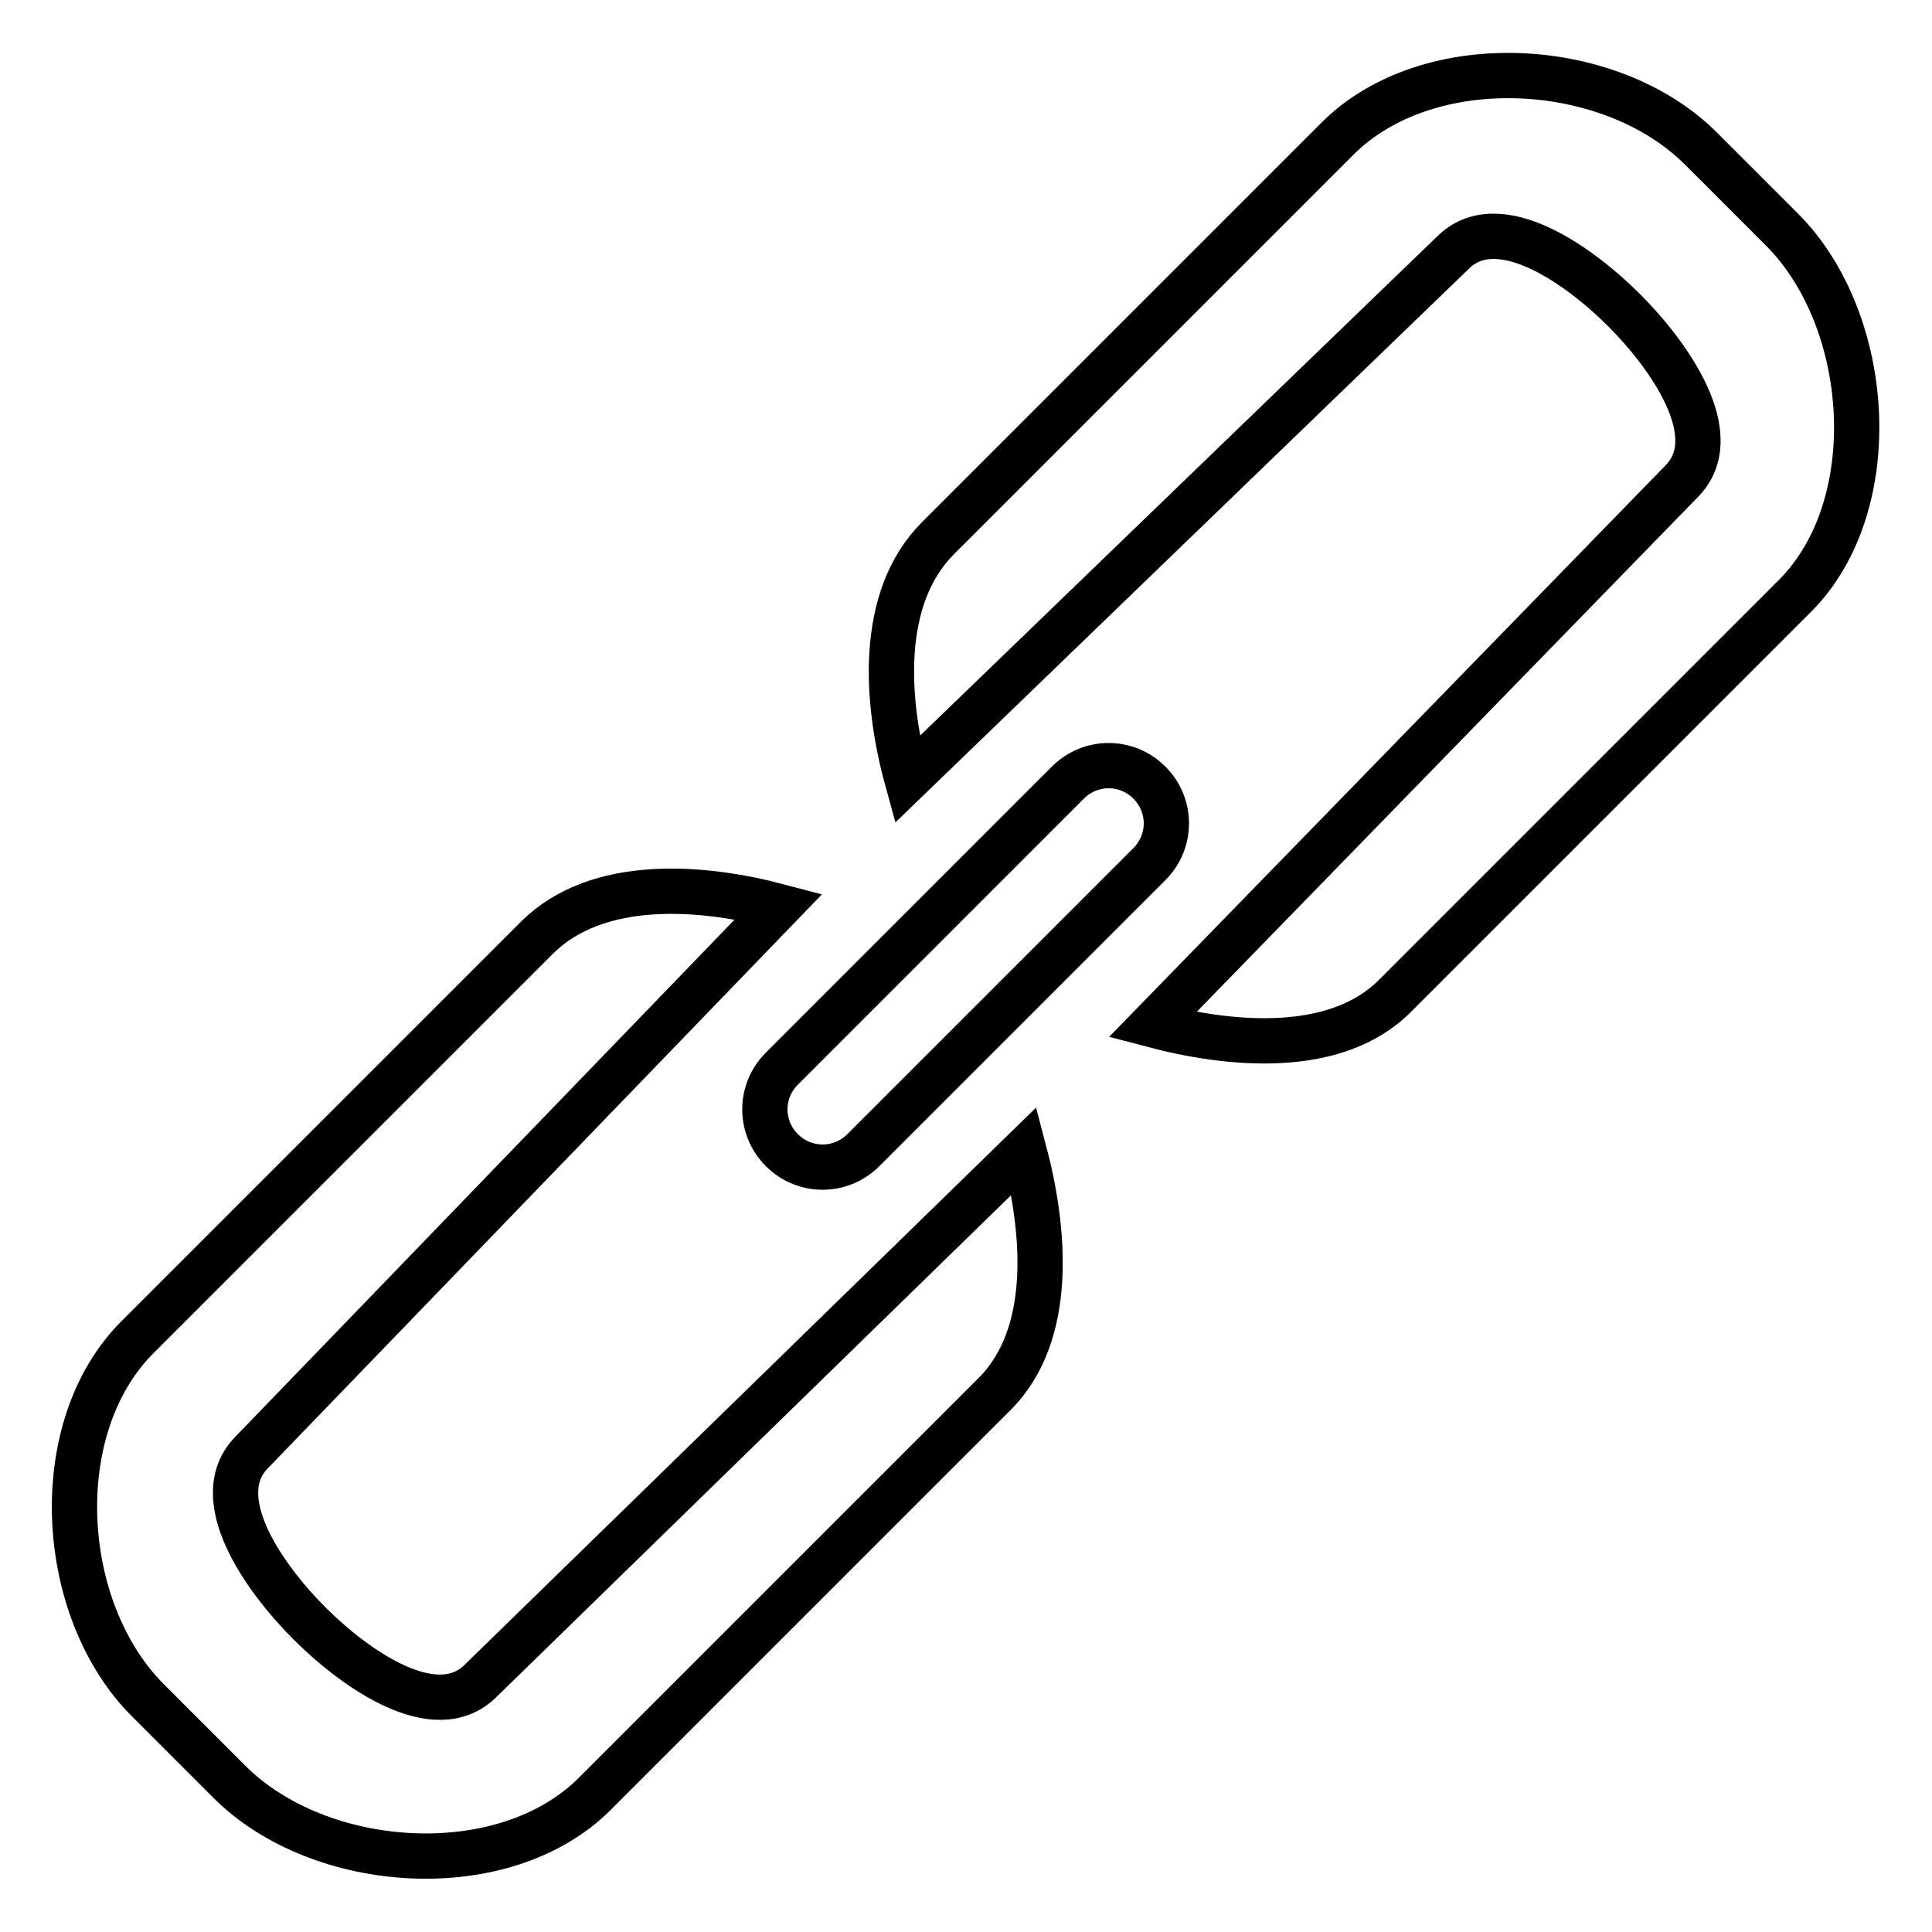
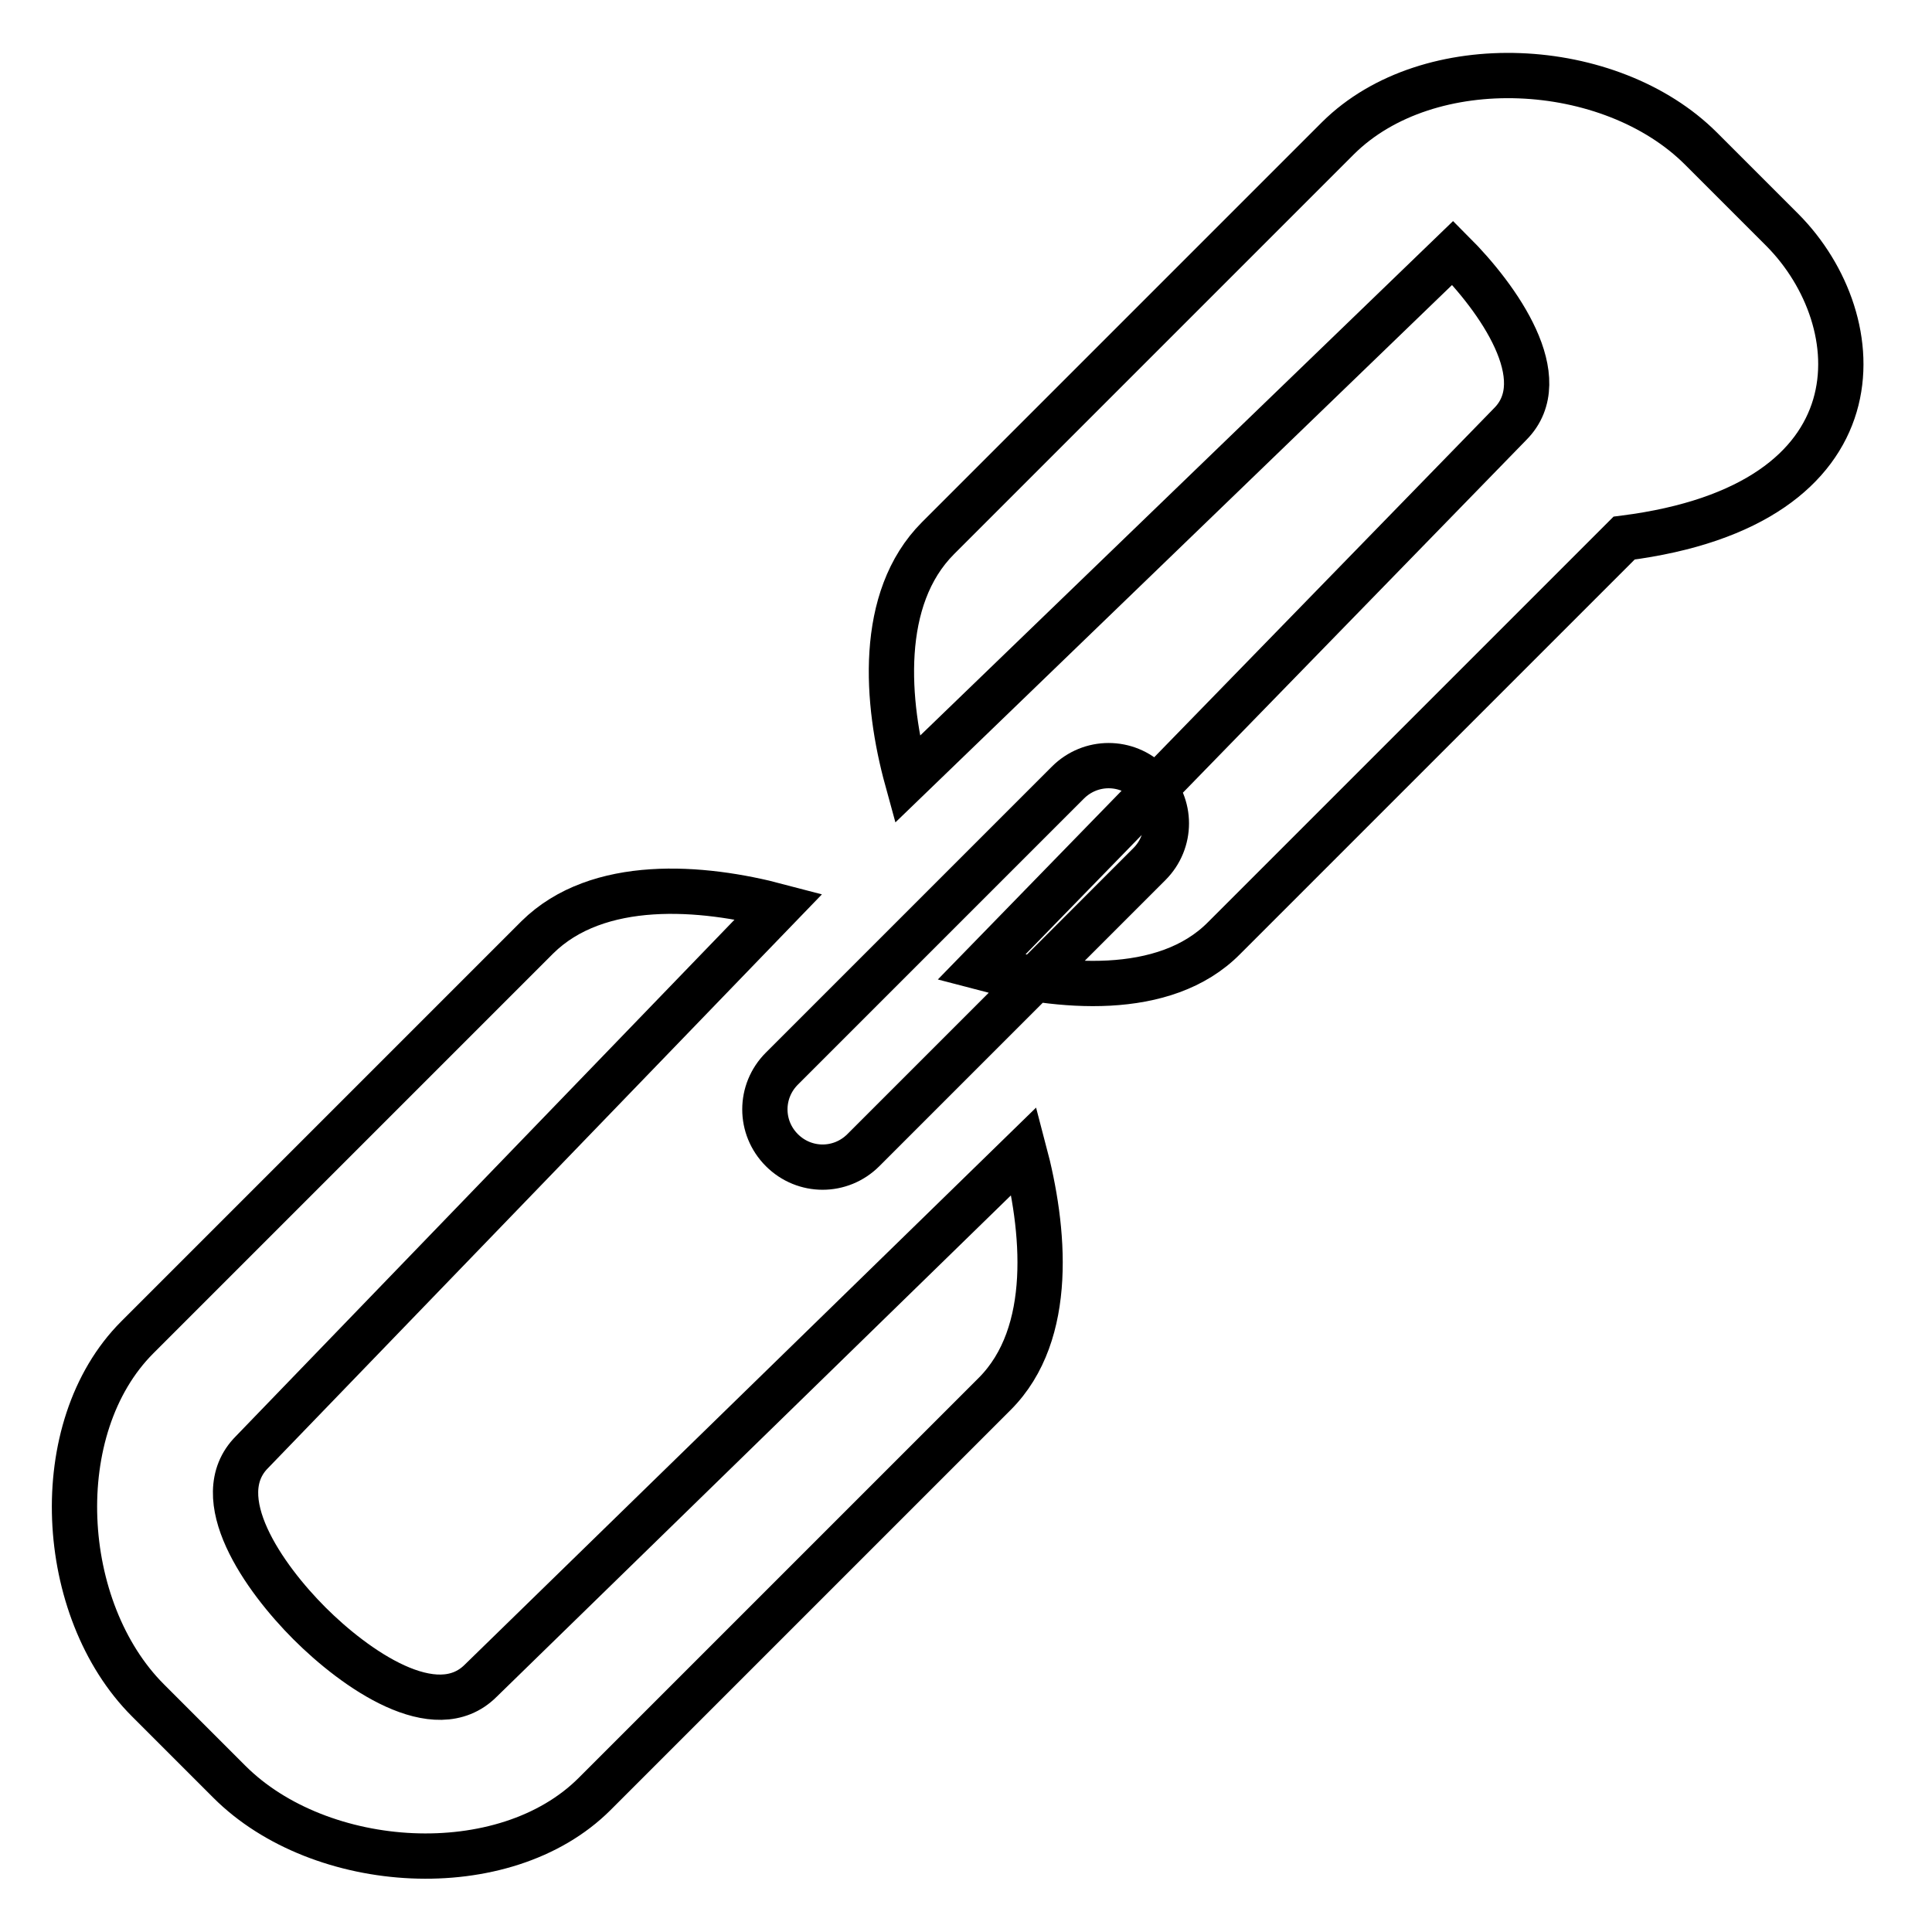
<svg xmlns="http://www.w3.org/2000/svg" version="1.1" x="0px" y="0px" viewBox="0 0 256 256" enable-background="new 0 0 256 256" xml:space="preserve">
  <g>
-     <path stroke-width="6" fill-opacity="0" stroke="#000000" d="M152.3,103.7c-3-3-7.8-3-10.8,0l-37.9,37.9c-3,3-3,7.8,0,10.8c3,3,7.8,3,10.8,0l37.9-37.9 C155.3,111.5,155.3,106.7,152.3,103.7L152.3,103.7z M63.7,222.7c-6,6-16.7-1.6-22.7-7.6c-6-6-13.6-16.7-7.6-22.7l69.8-72.3 c-10.2-2.7-24-3.8-32,4.1l-53,53c-12,12-10.6,36.1,1.4,48.1l10.8,10.8c12,12,36.4,13.6,48.4,1.6l53-53c8-8,6.6-22,3.9-32.2 L63.7,222.7z M236.2,30.5l-10.8-10.8c-12-12-36.1-13.3-48.1-1.4l-53,53c-8,8-6.9,21.8-4.1,32l72.3-69.8c6-6,16.7,1.6,22.7,7.6 c6,6,13.6,16.7,7.6,22.7l-70.1,72c10.2,2.7,24.3,4.1,32.2-3.9l53-53C249.8,66.9,248.1,42.5,236.2,30.5L236.2,30.5z" />
+     <path stroke-width="6" fill-opacity="0" stroke="#000000" d="M152.3,103.7c-3-3-7.8-3-10.8,0l-37.9,37.9c-3,3-3,7.8,0,10.8c3,3,7.8,3,10.8,0l37.9-37.9 C155.3,111.5,155.3,106.7,152.3,103.7L152.3,103.7z M63.7,222.7c-6,6-16.7-1.6-22.7-7.6c-6-6-13.6-16.7-7.6-22.7l69.8-72.3 c-10.2-2.7-24-3.8-32,4.1l-53,53c-12,12-10.6,36.1,1.4,48.1l10.8,10.8c12,12,36.4,13.6,48.4,1.6l53-53c8-8,6.6-22,3.9-32.2 L63.7,222.7z M236.2,30.5l-10.8-10.8c-12-12-36.1-13.3-48.1-1.4l-53,53c-8,8-6.9,21.8-4.1,32l72.3-69.8c6,6,13.6,16.7,7.6,22.7l-70.1,72c10.2,2.7,24.3,4.1,32.2-3.9l53-53C249.8,66.9,248.1,42.5,236.2,30.5L236.2,30.5z" />
  </g>
</svg>